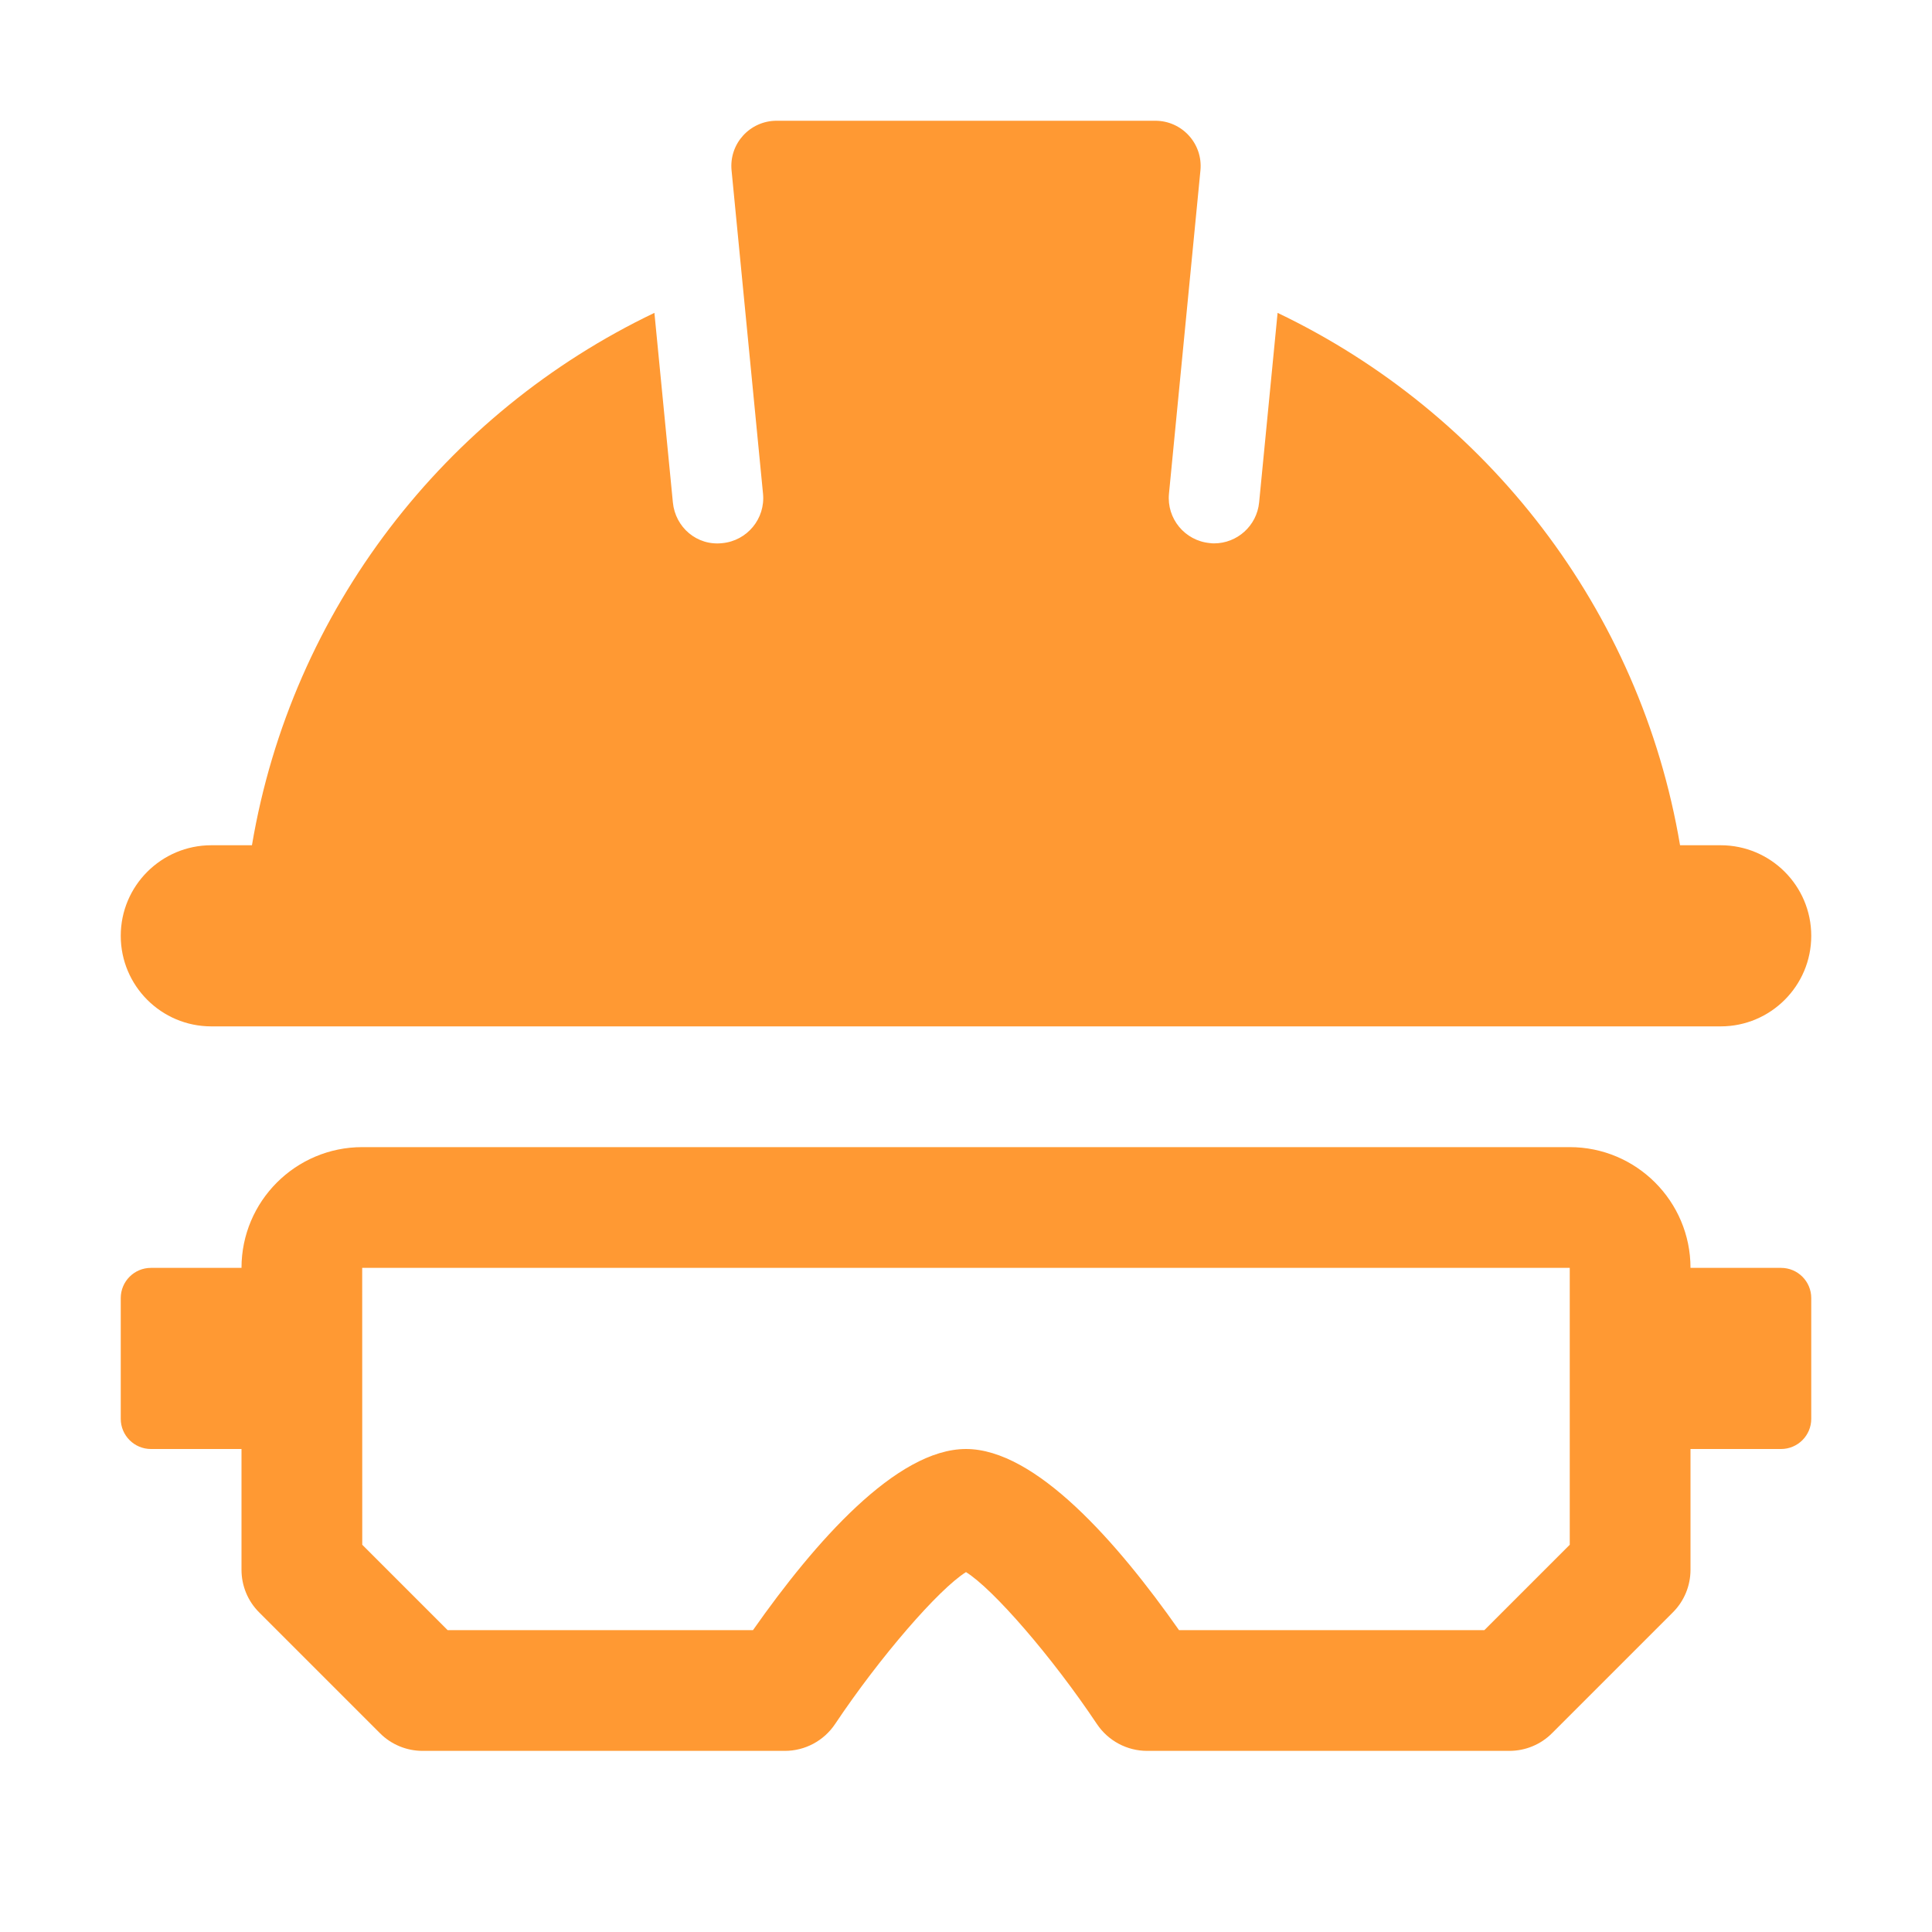
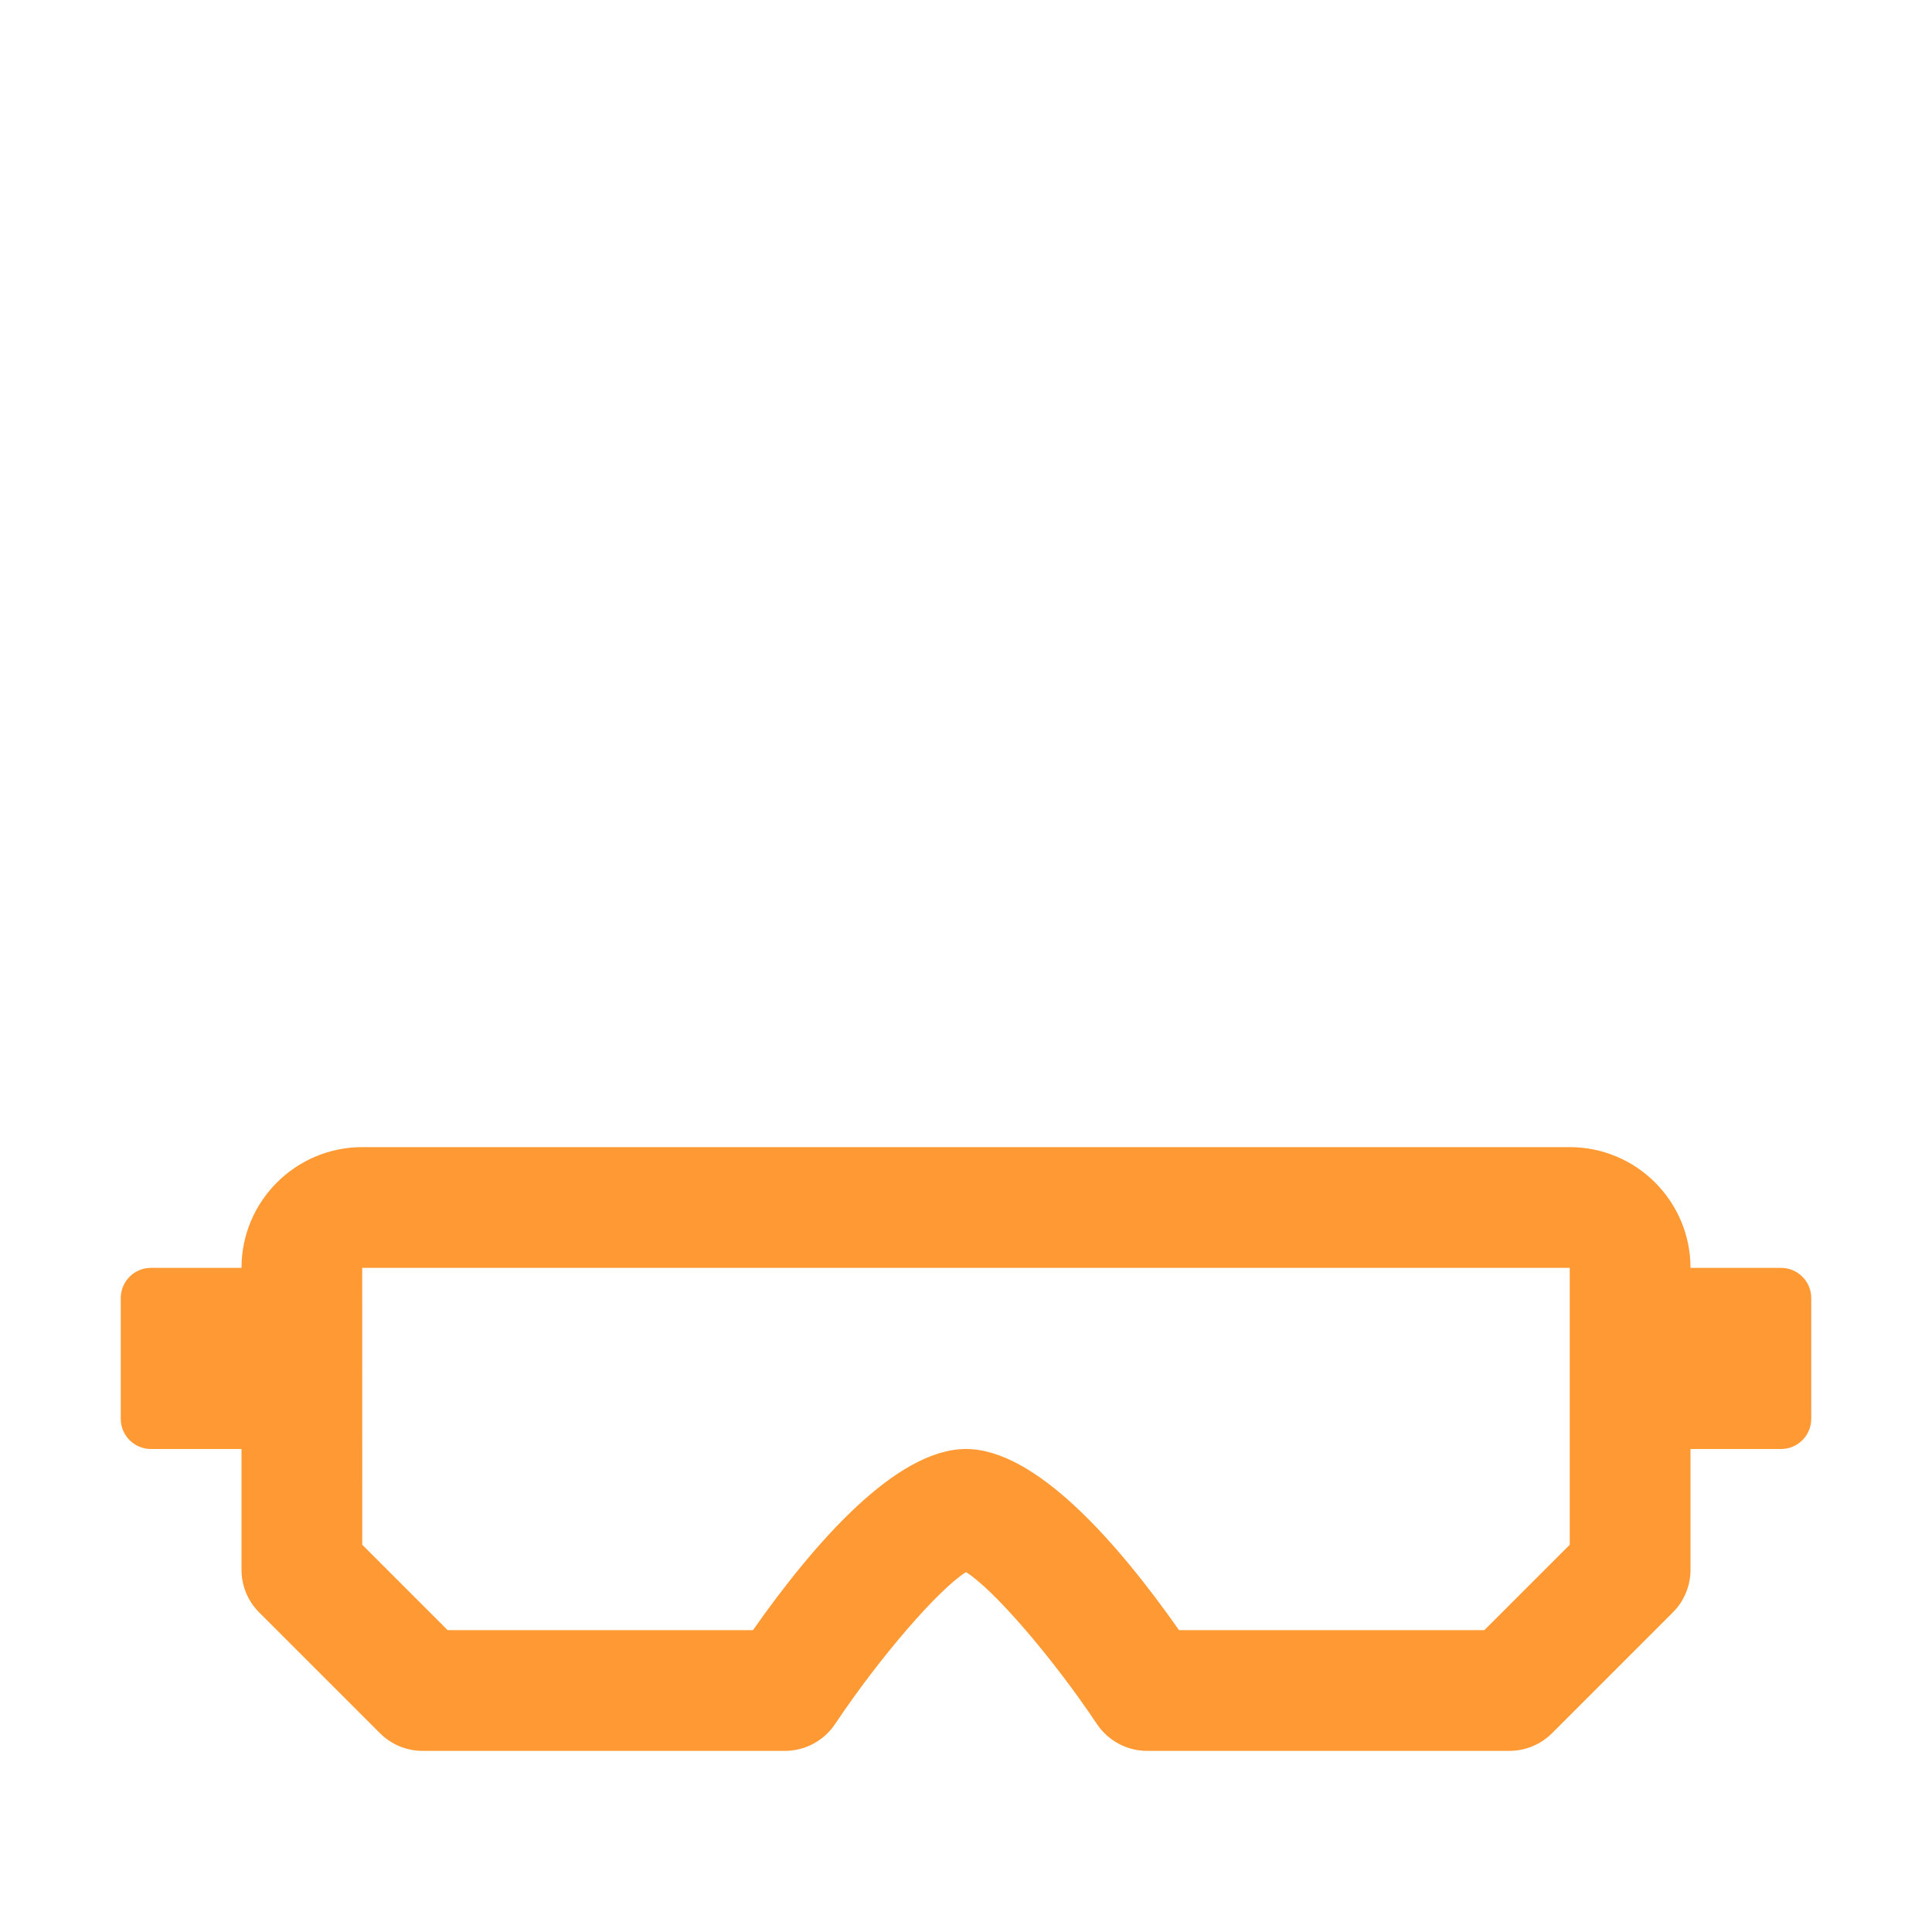
<svg xmlns="http://www.w3.org/2000/svg" width="100" height="100" viewBox="0 0 100 100" fill="none">
-   <path d="M93.75 48.438C93.75 51.025 91.65 53.125 89.062 53.125H10.938C8.35 53.125 6.25 51.025 6.25 48.438C6.25 45.85 8.35 43.75 10.938 43.75H13.041C15.097 31.55 23.05 21.369 33.872 16.194L34.828 26.006C34.953 27.294 36.075 28.262 37.388 28.113C38.675 27.988 39.619 26.844 39.494 25.556L37.866 8.825C37.728 7.428 38.825 6.25 40.197 6.25H59.8C61.172 6.25 62.269 7.428 62.134 8.822L60.506 25.553C60.381 26.841 61.325 27.984 62.612 28.109C62.691 28.122 62.766 28.125 62.841 28.125C64.031 28.125 65.053 27.219 65.172 26.006L66.128 16.194C76.95 21.366 84.903 31.547 86.959 43.75H89.062C91.65 43.75 93.75 45.85 93.75 48.438Z" fill="#FF9933" />
  <path d="M92.188 65.625H87.5C87.5 62.178 84.697 59.375 81.25 59.375H18.75C15.303 59.375 12.5 62.178 12.5 65.625H7.812C6.95 65.625 6.25 66.325 6.25 67.188V73.438C6.25 74.3 6.95 75 7.812 75H12.5V81.25C12.5 82.081 12.828 82.875 13.416 83.459L19.666 89.709C20.25 90.297 21.047 90.625 21.875 90.625H40.625C41.669 90.625 42.644 90.103 43.225 89.234C45.544 85.763 48.594 82.247 50 81.372C51.406 82.244 54.456 85.759 56.775 89.234C57.356 90.103 58.331 90.625 59.375 90.625H78.125C78.953 90.625 79.75 90.297 80.334 89.709L86.584 83.459C87.172 82.875 87.5 82.081 87.5 81.25V75H92.188C93.05 75 93.75 74.3 93.75 73.438V67.188C93.75 66.325 93.05 65.625 92.188 65.625ZM81.25 79.956L76.831 84.375H61.025C57.825 79.816 53.597 75 50 75C46.403 75 42.175 79.816 38.975 84.375H23.169L18.75 79.956L18.747 65.625H81.25V79.956Z" fill="#FF9933" />
</svg>